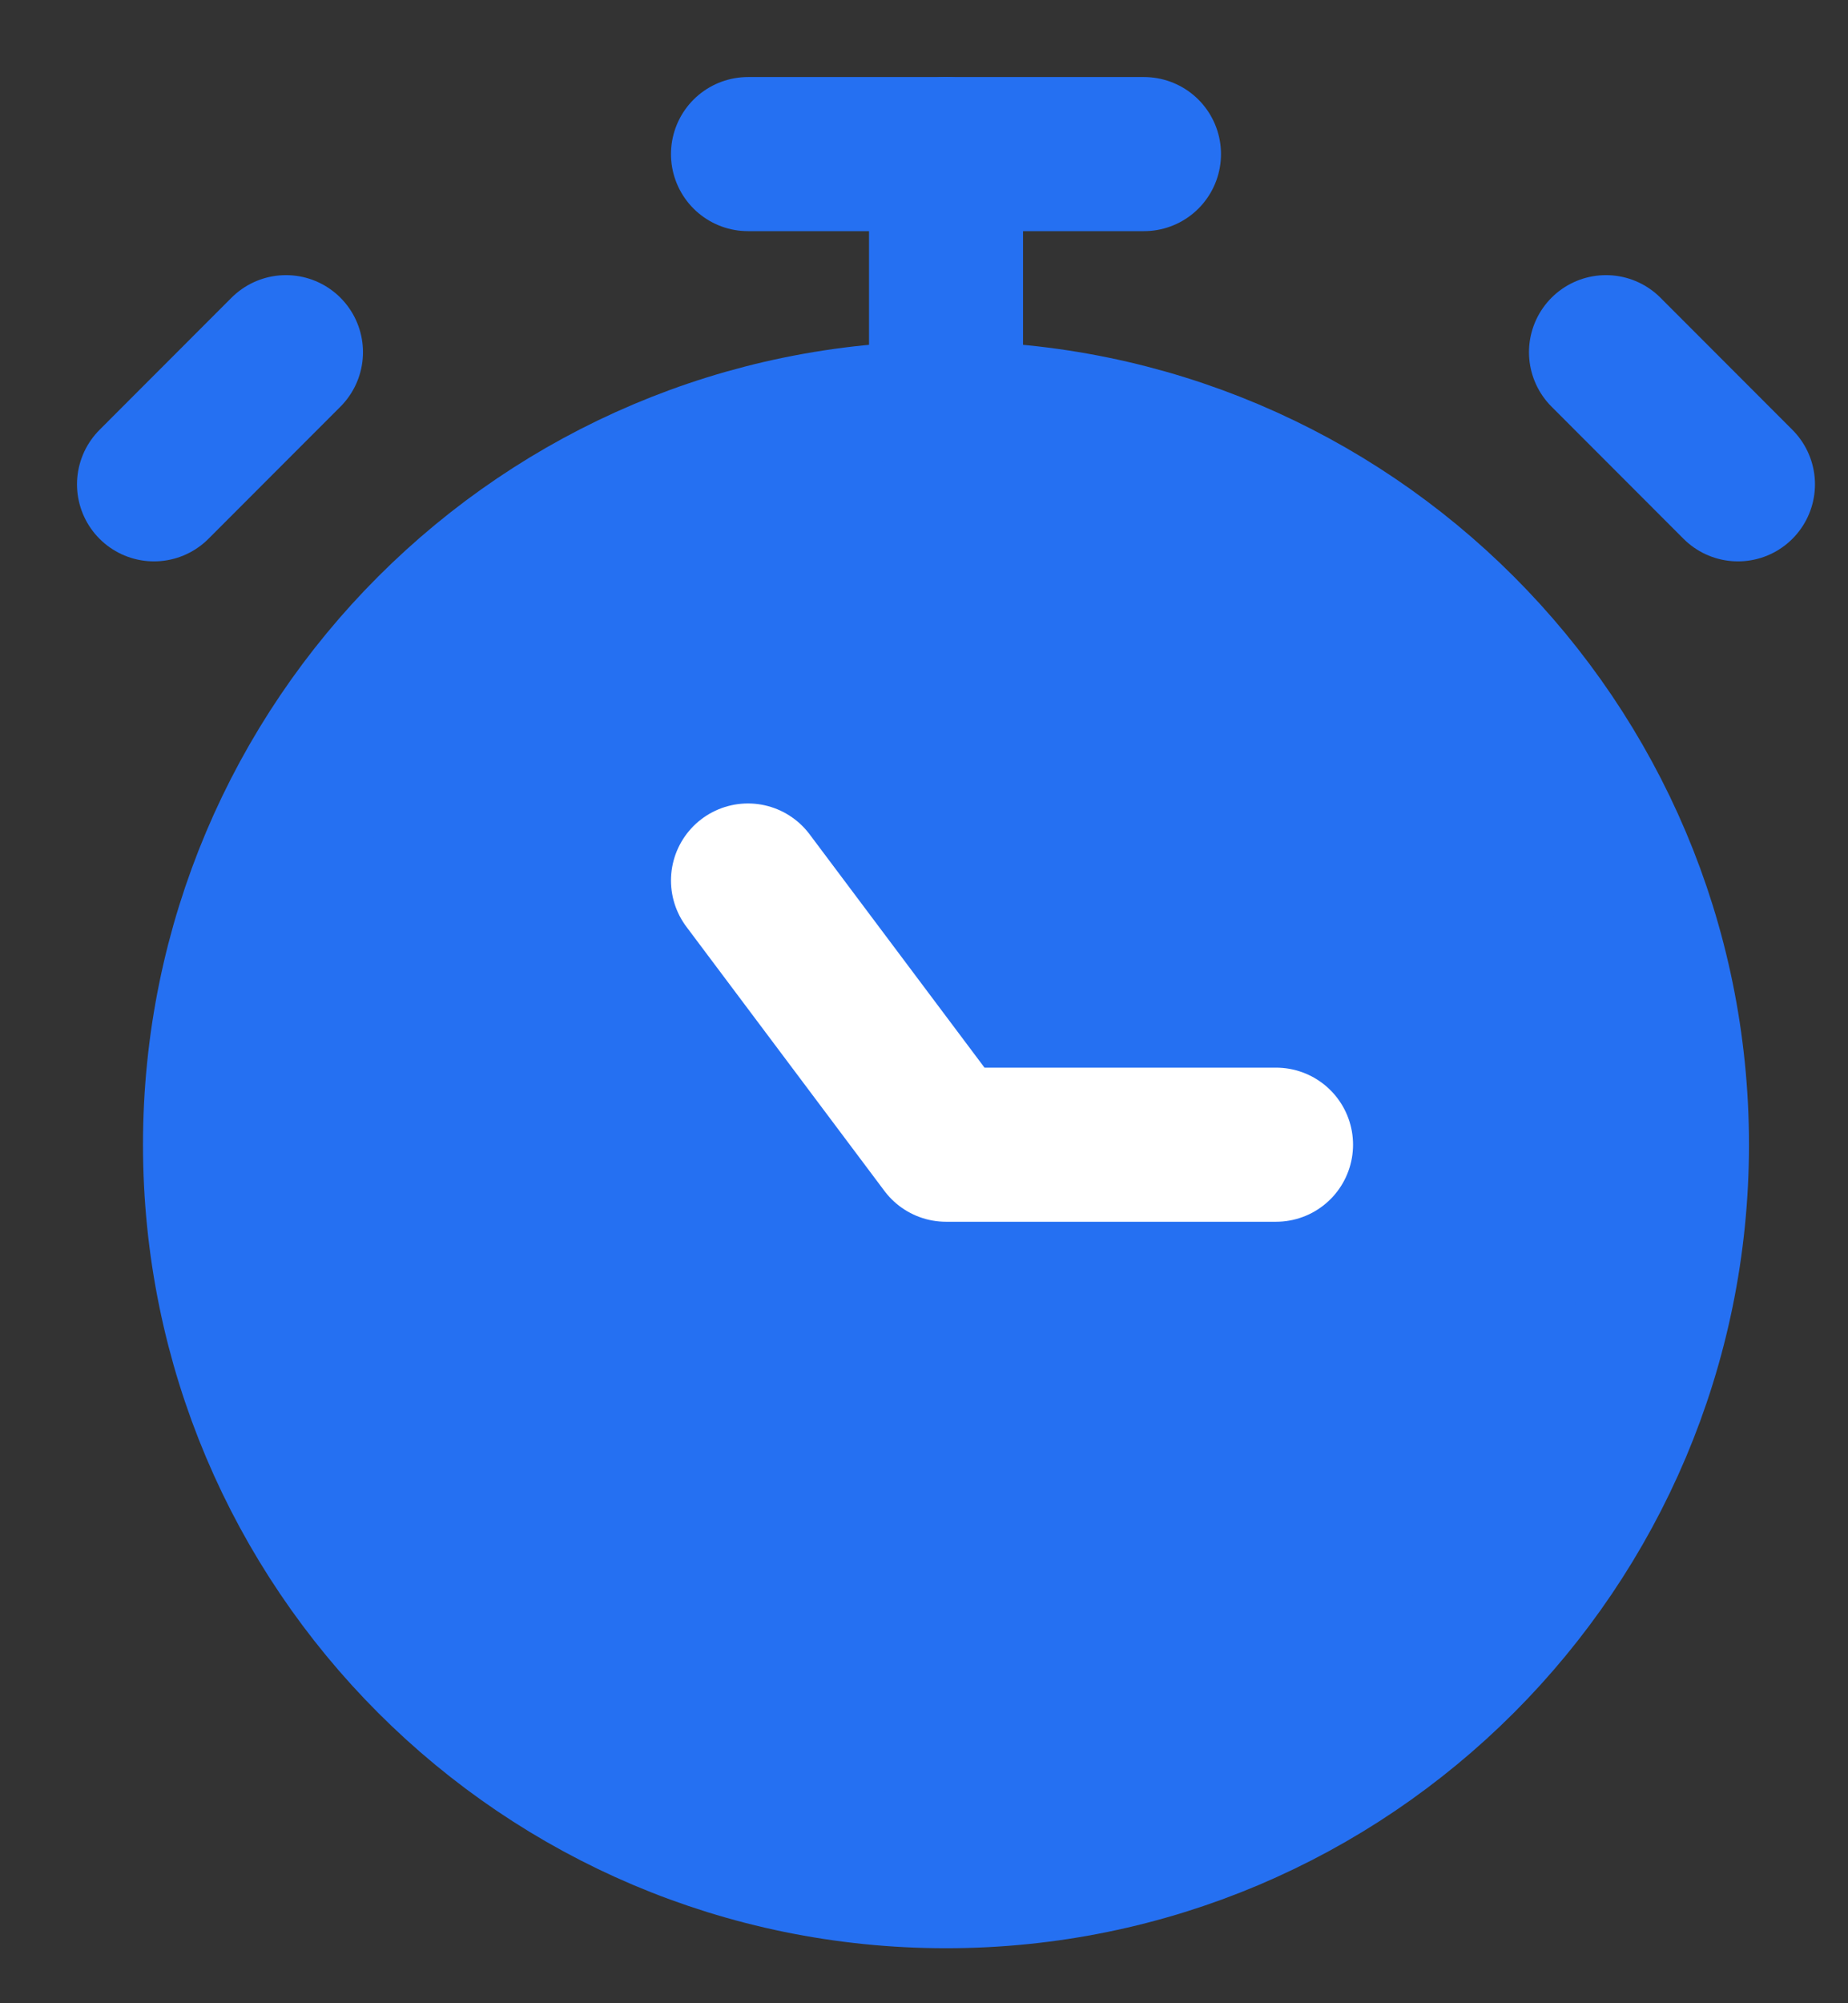
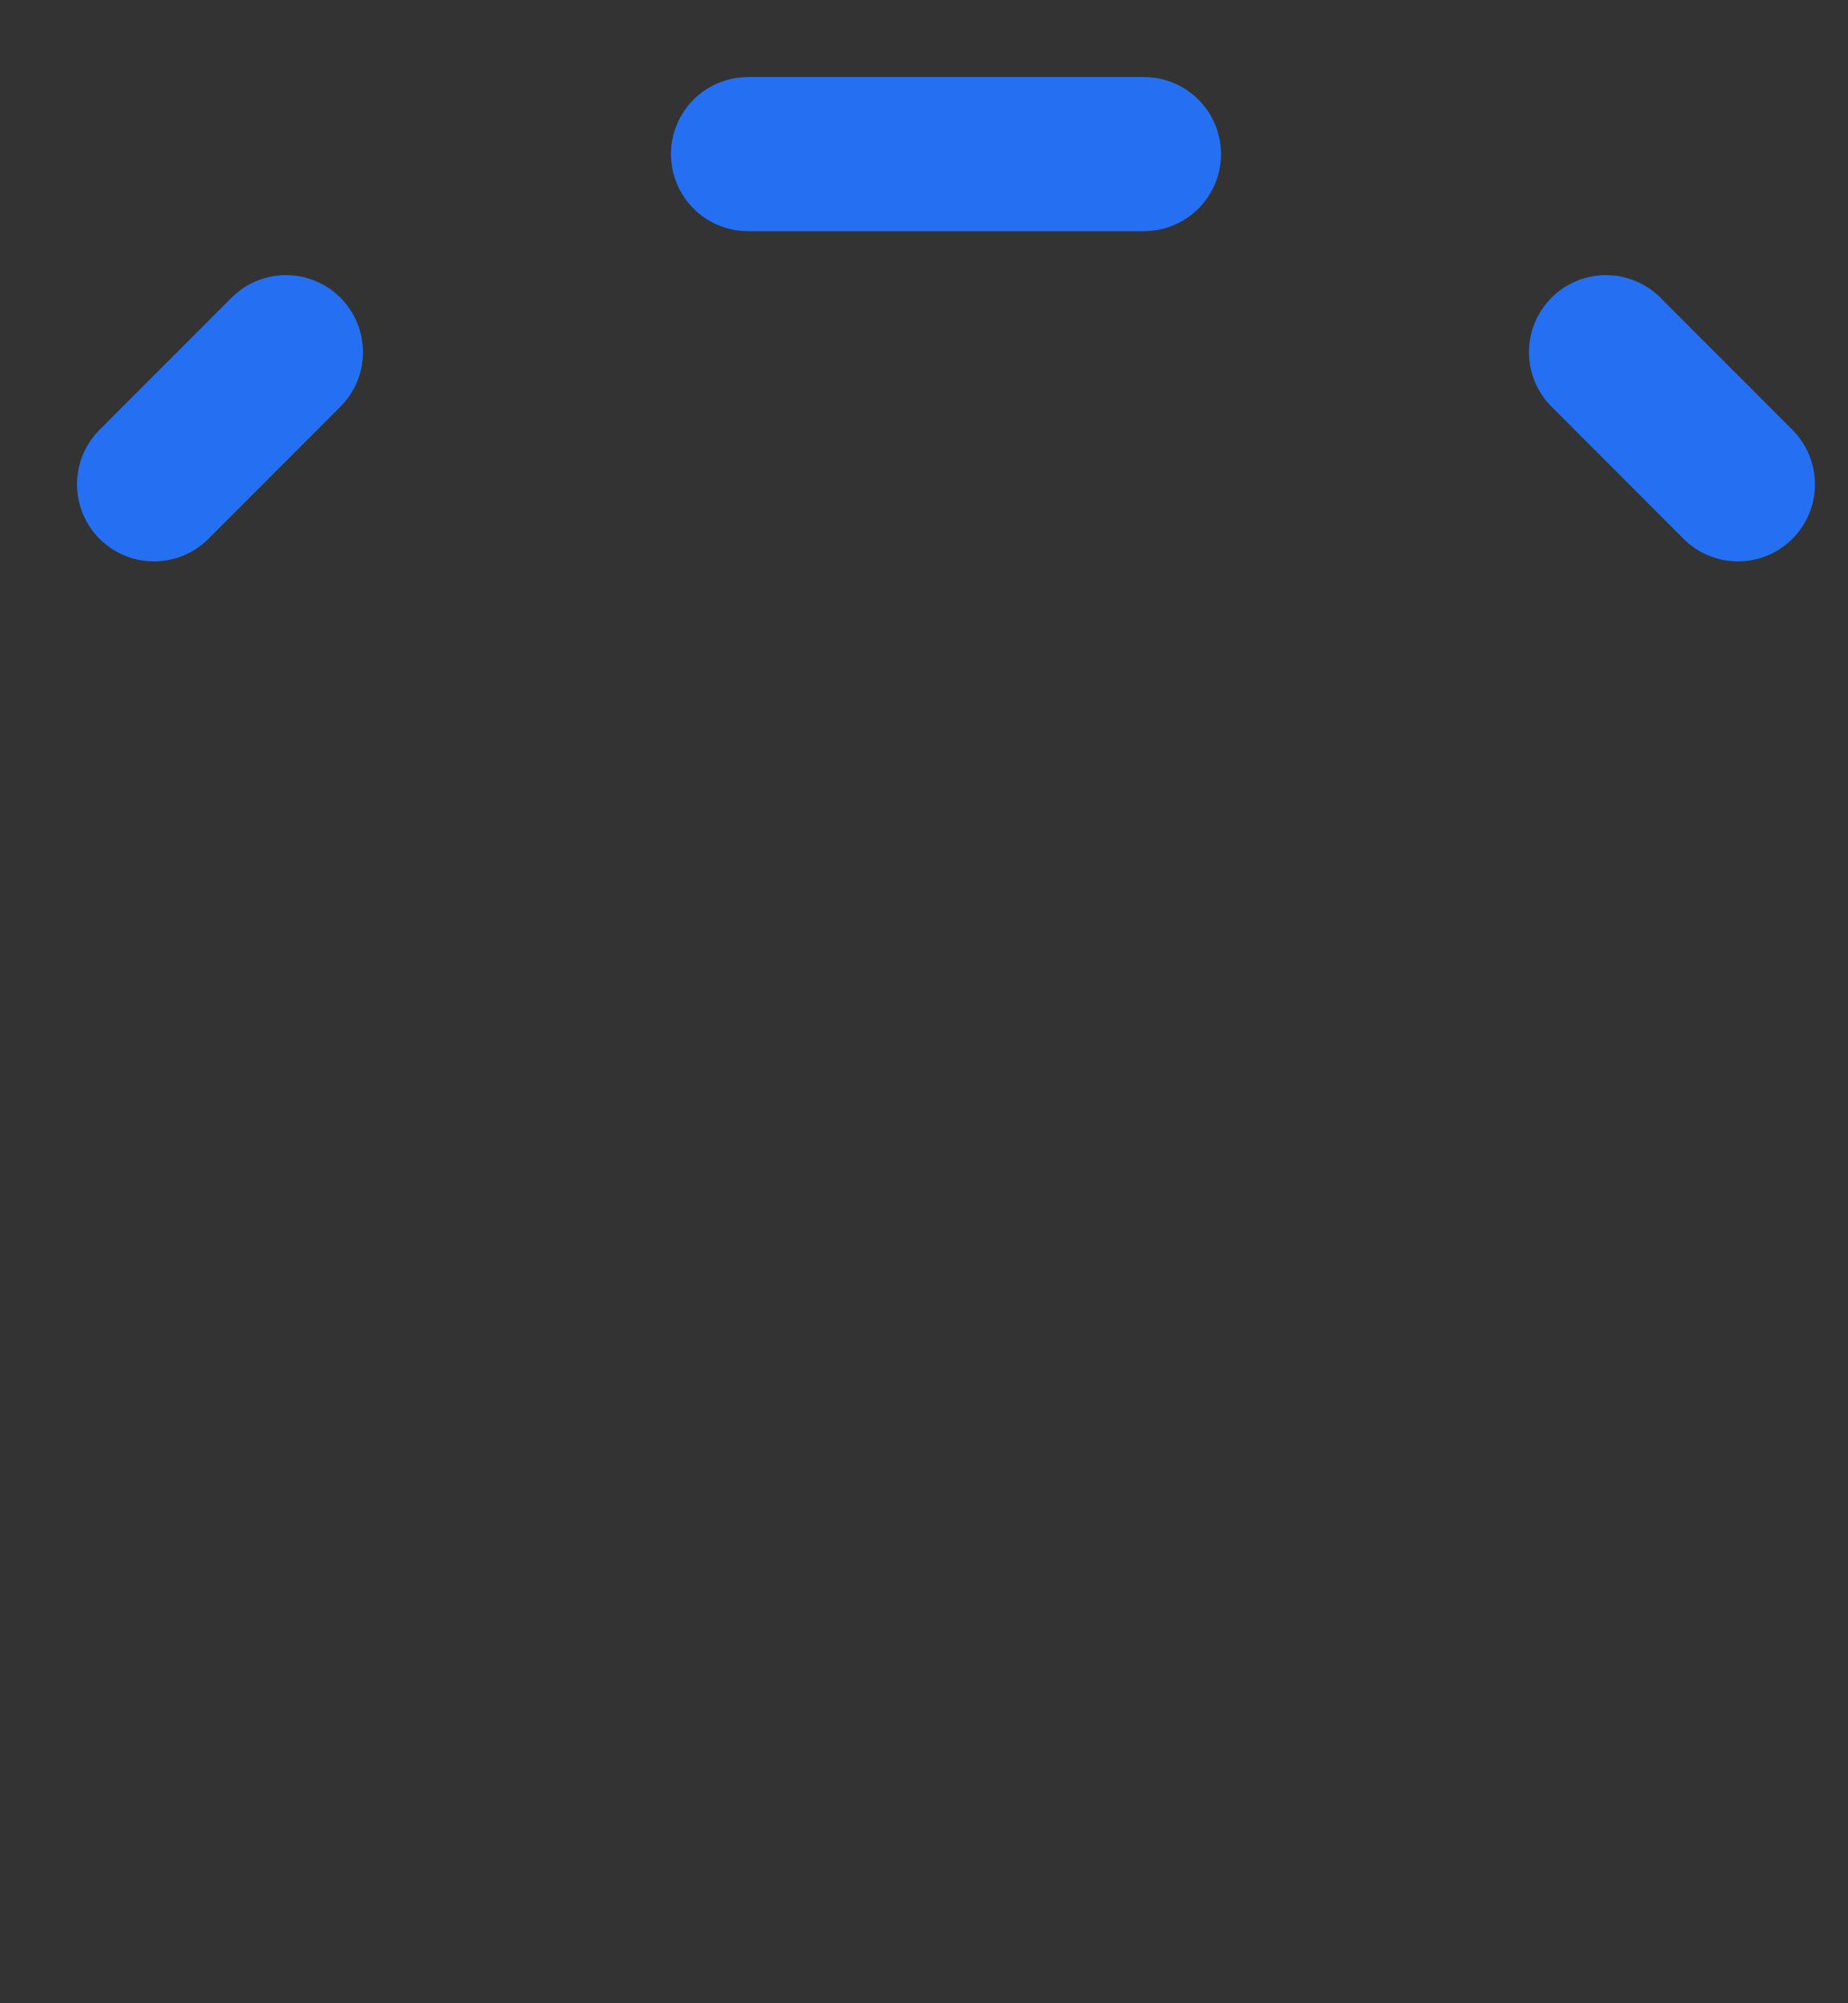
<svg xmlns="http://www.w3.org/2000/svg" width="24" height="26" viewBox="0 0 24 26" fill="none">
  <rect x="0" y="0" width="24" height="26" fill="#333333" stroke="none" />
-   <path d="M12.286 24.286C17.493 24.286 21.714 20.064 21.714 14.857C21.714 9.65 17.493 5.428 12.286 5.428C7.078 5.428 2.857 9.65 2.857 14.857C2.857 20.064 7.078 24.286 12.286 24.286Z" fill="#2570F2" stroke="#2570F2" stroke-width="2" stroke-linecap="round" stroke-linejoin="round" />
  <path d="M9.714 2H14.857" stroke="#2570F2" stroke-width="2" stroke-linecap="round" stroke-linejoin="round" />
-   <path d="M12.286 2V5.429" stroke="#2570F2" stroke-width="2" stroke-linecap="round" stroke-linejoin="round" />
-   <path d="M9.714 11.428L12.286 14.857H16.572" stroke="white" stroke-width="2" stroke-linecap="round" stroke-linejoin="round" />
  <path d="M20.857 4.571L22.571 6.286" stroke="#2570F2" stroke-width="2" stroke-linecap="round" stroke-linejoin="round" />
  <path d="M3.714 4.571L2 6.286" stroke="#2570F2" stroke-width="2" stroke-linecap="round" stroke-linejoin="round" />
</svg>